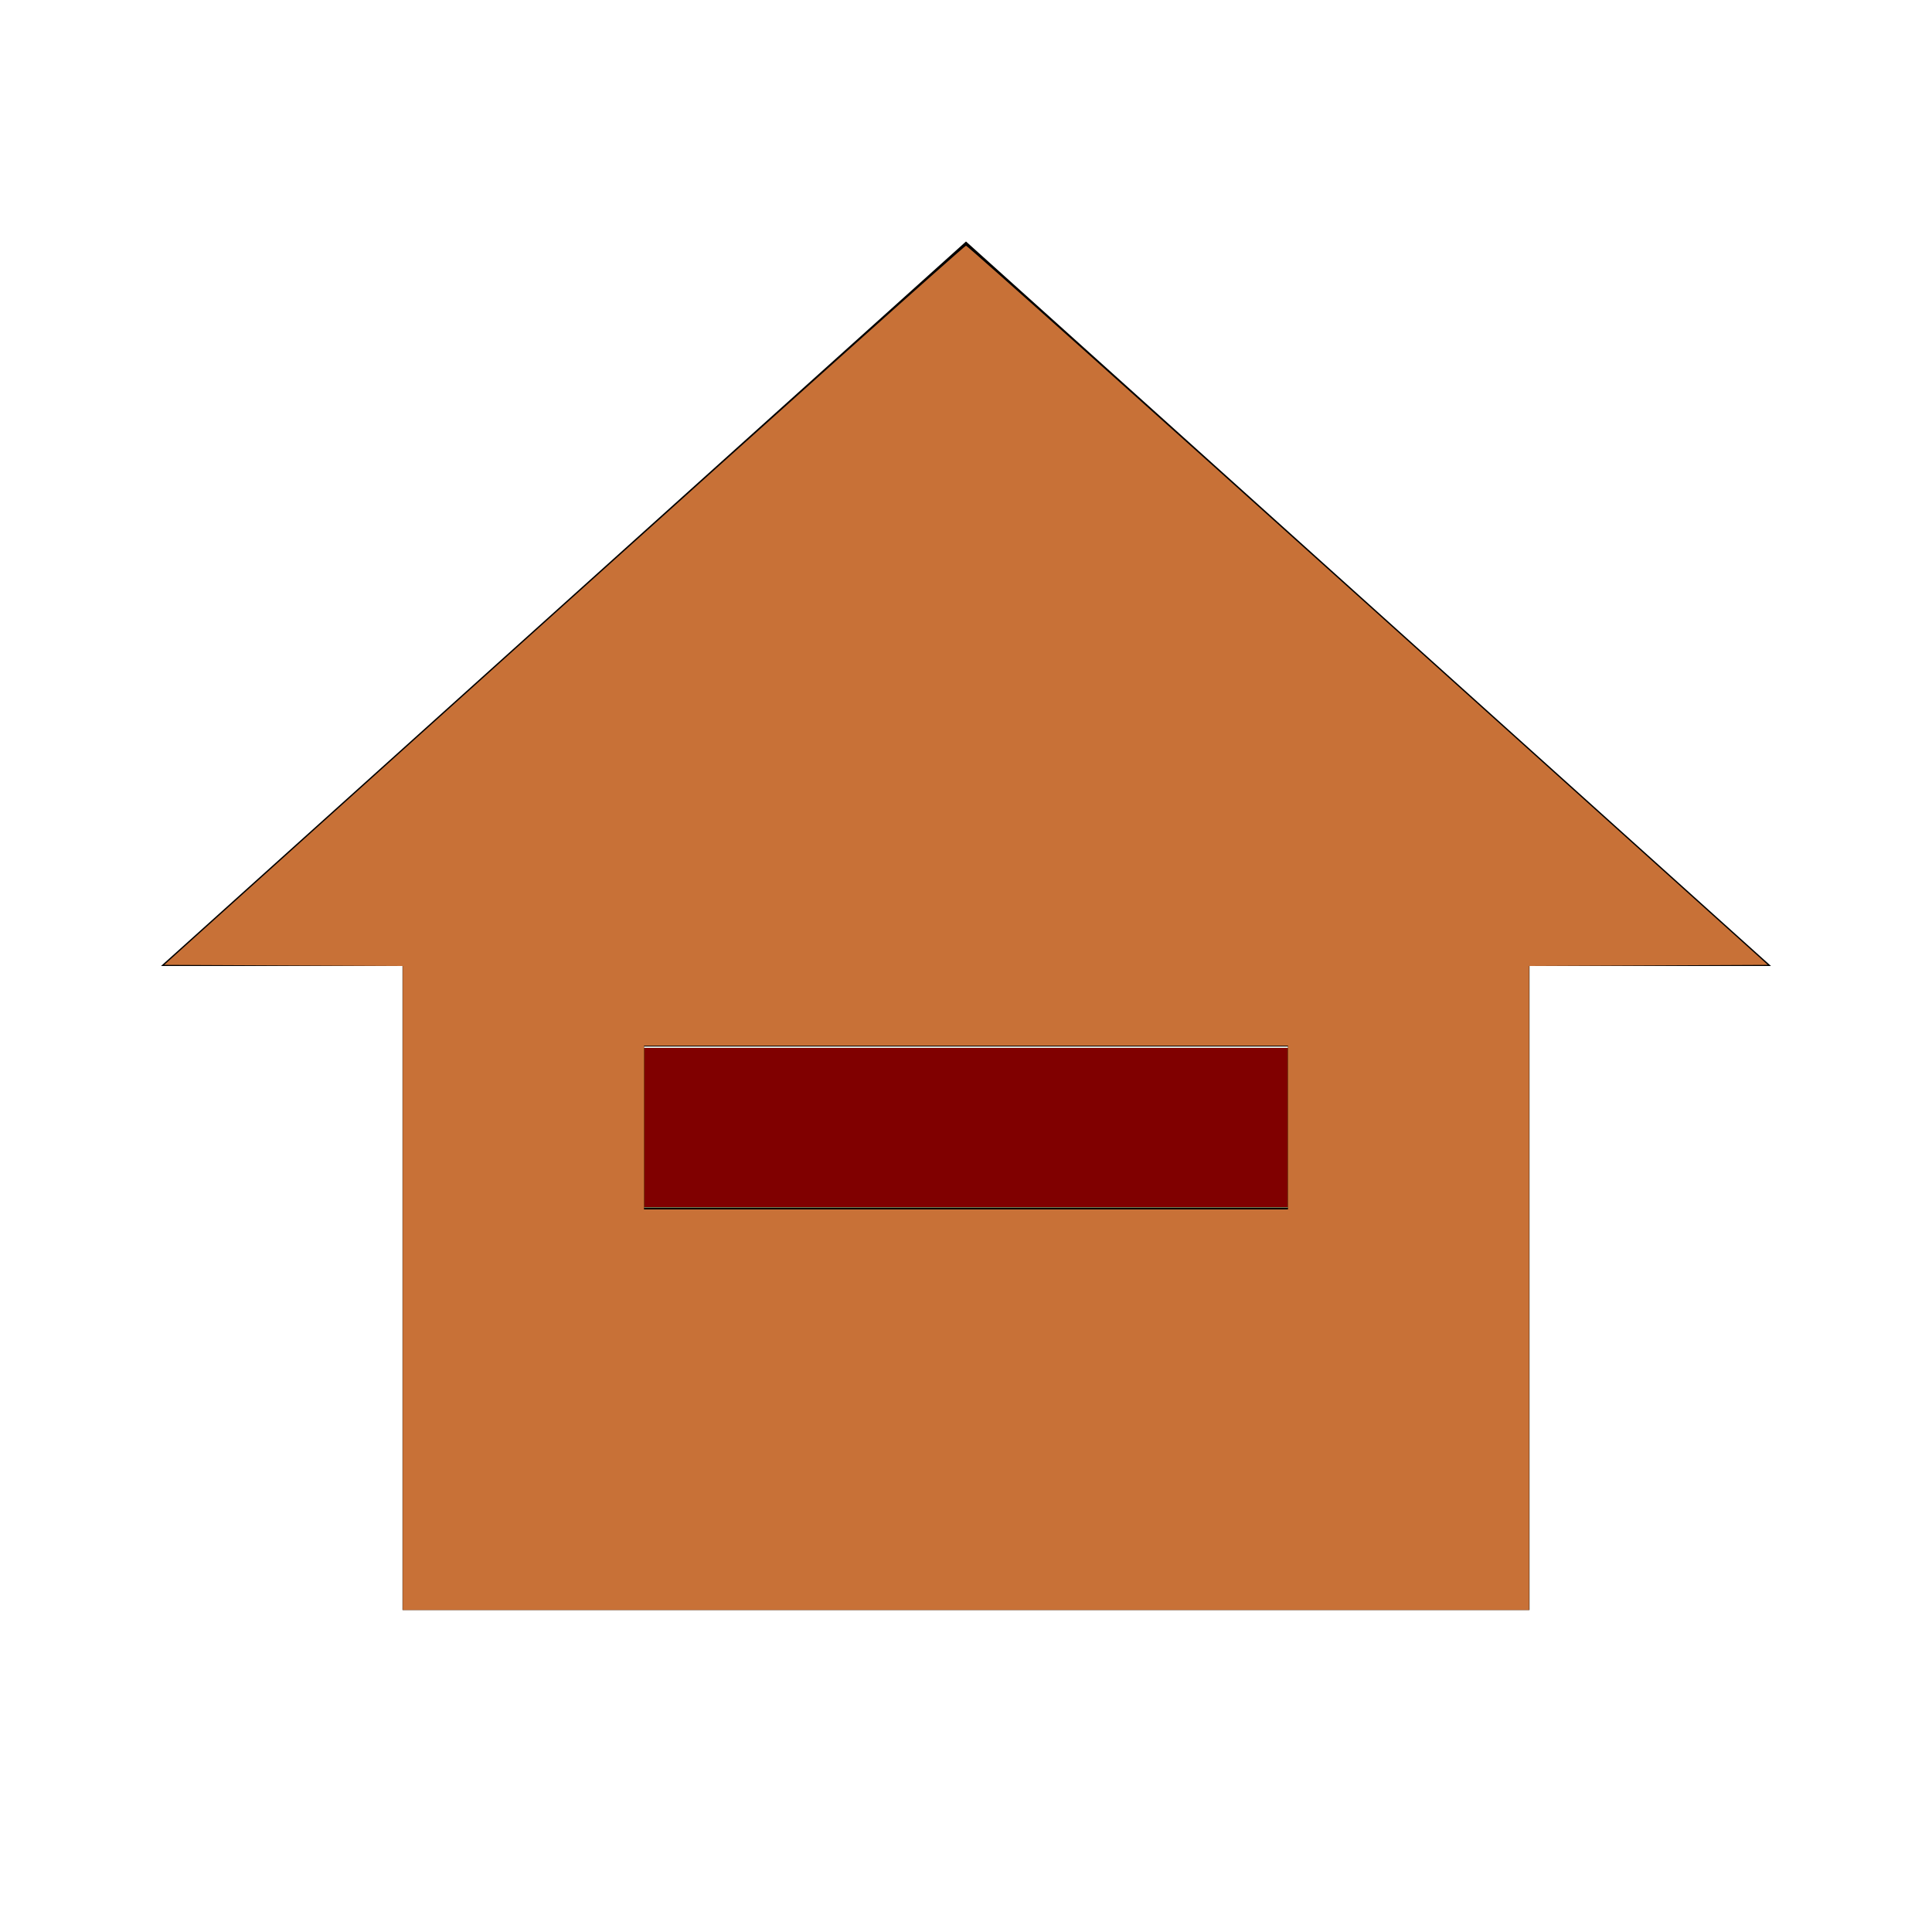
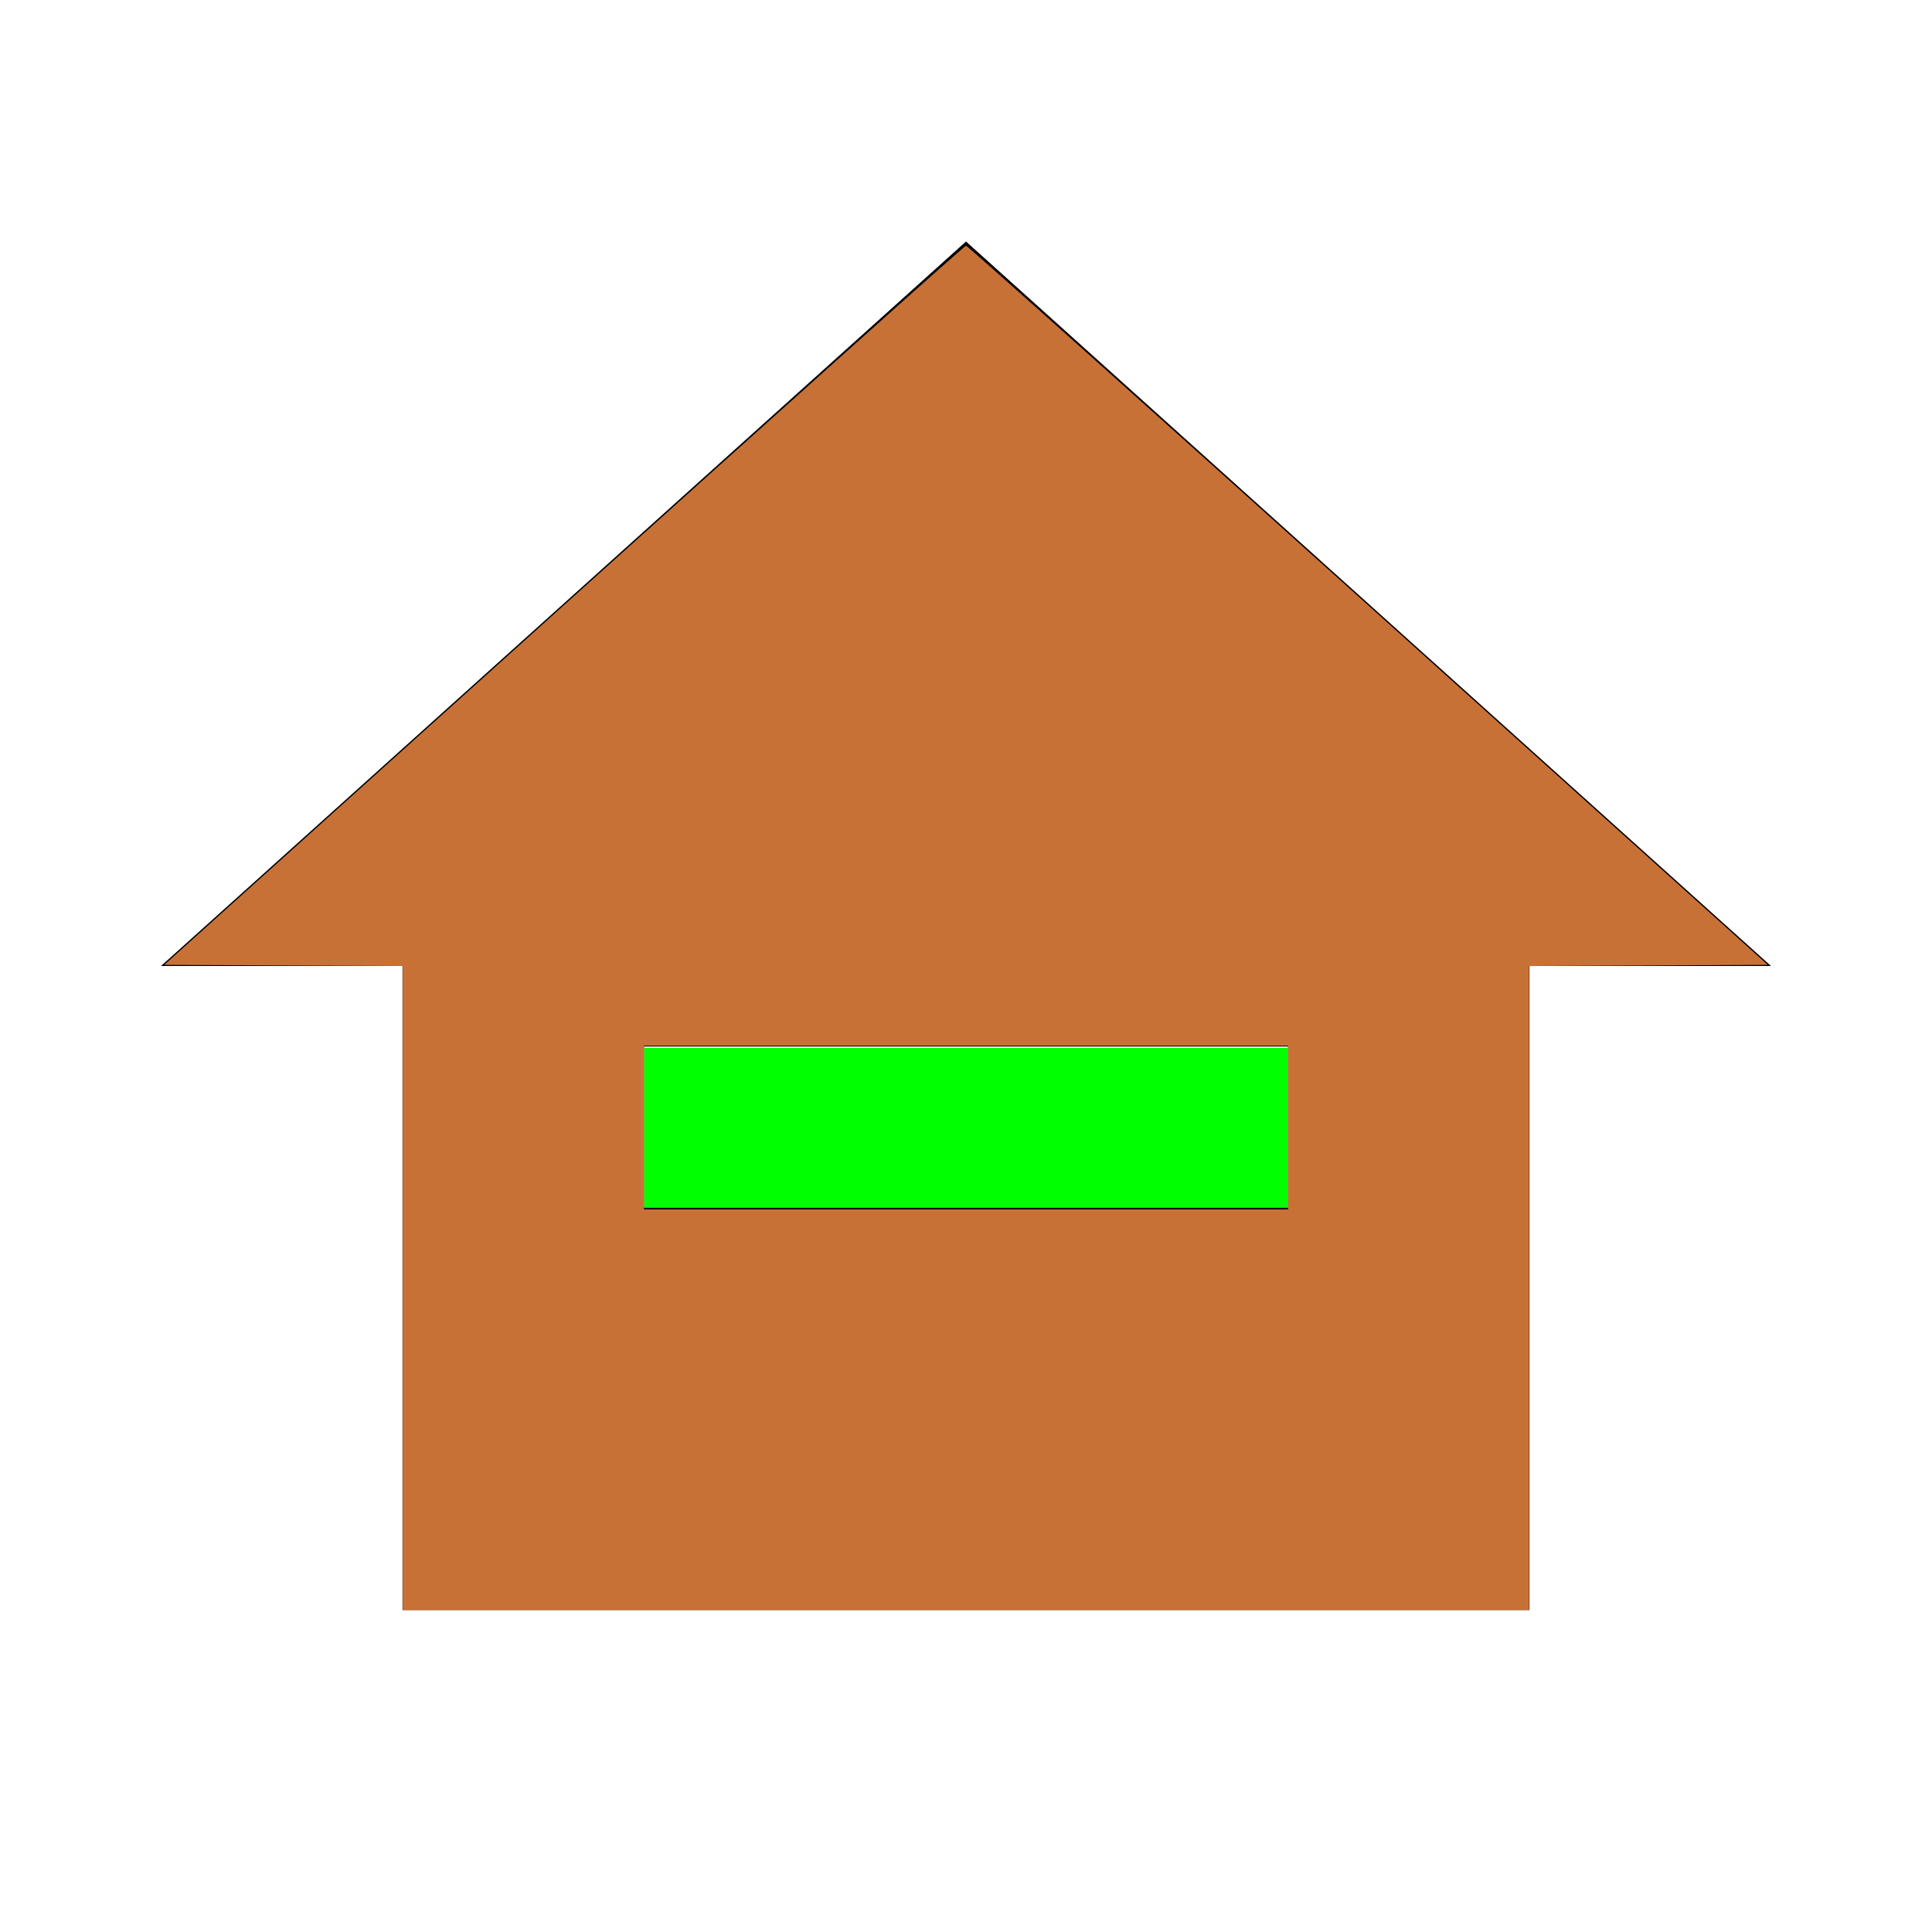
<svg xmlns="http://www.w3.org/2000/svg" xmlns:ns1="http://sodipodi.sourceforge.net/DTD/sodipodi-0.dtd" xmlns:ns2="http://www.inkscape.org/namespaces/inkscape" version="1.1" width="24" height="24" viewBox="0 0 24 24" id="svg1967" ns1:docname="home-minus.svg" ns2:version="1.1.1 (3bf5ae0d25, 2021-09-20)">
  <defs id="defs1971" />
  <ns1:namedview id="namedview1969" pagecolor="#ffffff" bordercolor="#666666" borderopacity="1.0" ns2:pageshadow="2" ns2:pageopacity="0.0" ns2:pagecheckerboard="0" showgrid="false" ns2:zoom="36.375" ns2:cx="12" ns2:cy="12" ns2:window-width="3440" ns2:window-height="1369" ns2:window-x="-8" ns2:window-y="70" ns2:window-maximized="1" ns2:current-layer="svg1967" />
  <path d="M12,3L2,12H5V20H19V12H22L12,3M16,13V15H8V13H16Z" id="path1965" />
-   <path style="fill:#00ff00;stroke-width:0;stroke-linecap:round;stroke-linejoin:round;paint-order:stroke fill markers;stroke:none" d="m 8,14.007 v -0.99 h 4 4 v 0.99 0.99 H 12 8 Z" id="path2104" />
+   <path style="fill:#00ff00;stroke-width:0;stroke-linecap:round;stroke-linejoin:round;paint-order:stroke fill markers;stroke:none" d="m 8,14.007 v -0.99 h 4 4 v 0.99 0.99 H 12 8 " id="path2104" />
  <path style="fill:#c87137;stroke:none;stroke-width:8.24742e-10;stroke-linecap:round;stroke-linejoin:round;paint-order:stroke fill markers" d="M 5.003,16 V 12 L 3.522,11.993 2.04,11.986 7.004,7.519 C 9.734,5.062 11.982,3.052 12,3.052 c 0.018,0 2.266,2.01 4.996,4.467 l 4.964,4.467 -1.482,0.007 -1.482,0.007 V 16 20 H 12 5.003 Z M 16,14.007 V 12.99 H 12 8 v 1.017 1.017 h 4 4 z" id="path3164" />
-   <path style="fill:#800000;stroke:none;stroke-width:0;stroke-linecap:round;stroke-linejoin:round;paint-order:stroke fill markers" d="m 8,14.007 v -0.99 h 4 4 v 0.99 0.99 H 12 8 Z" id="path3430" />
</svg>